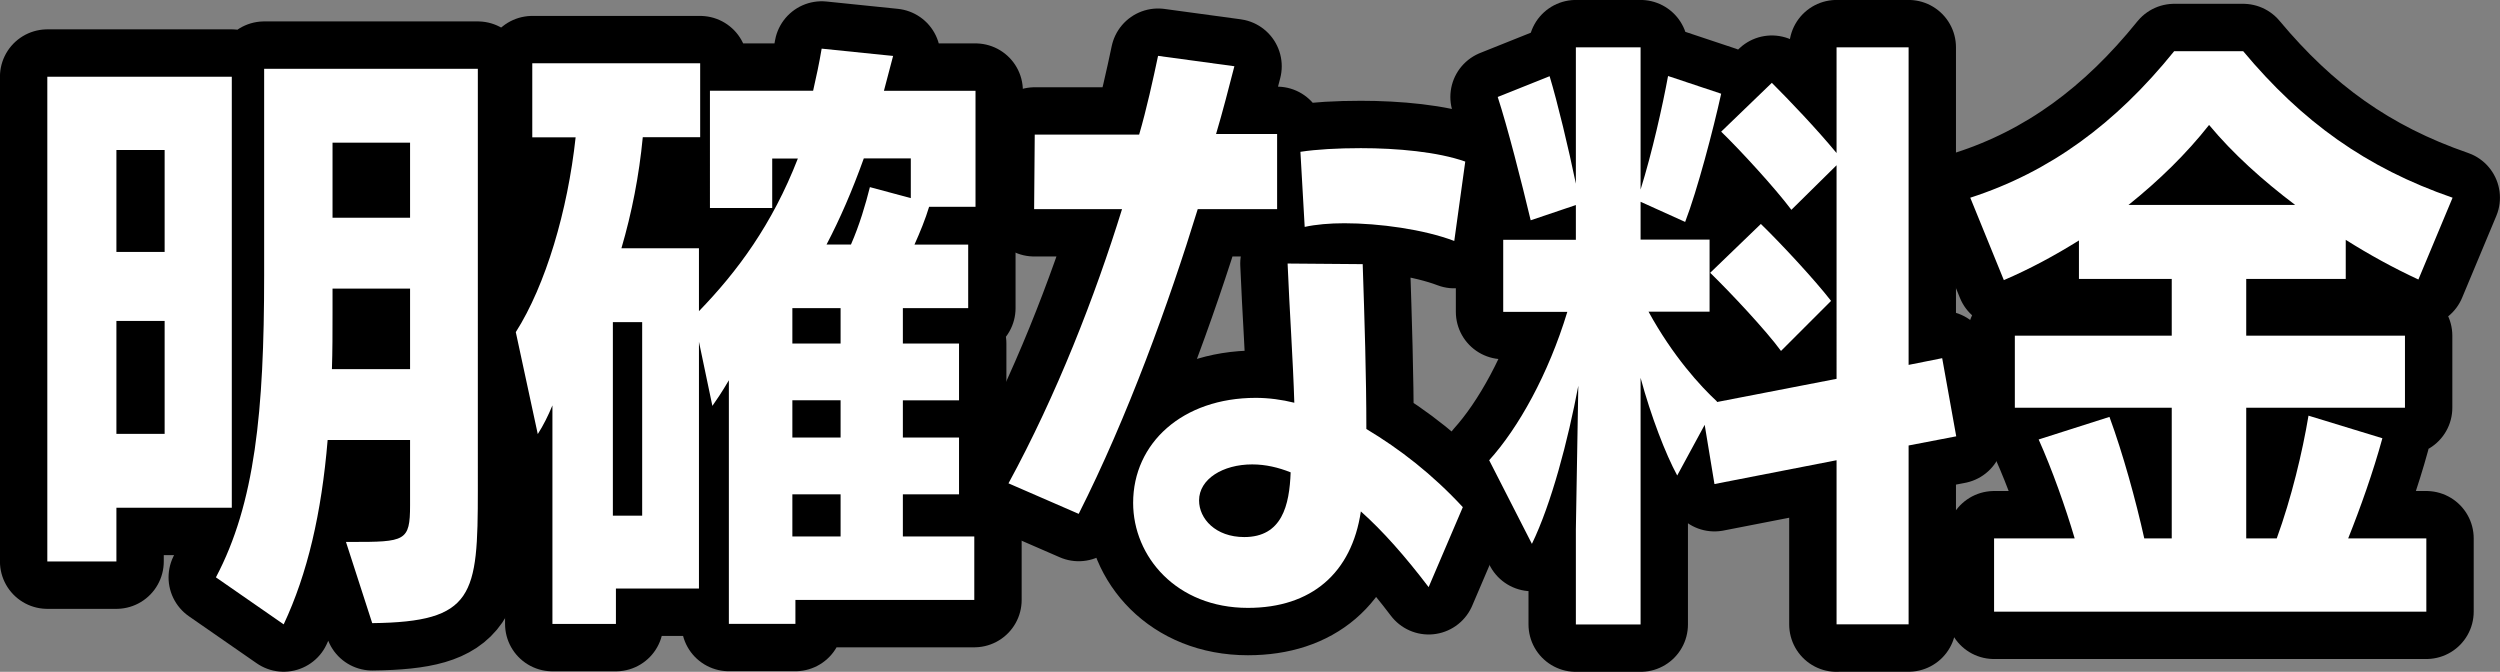
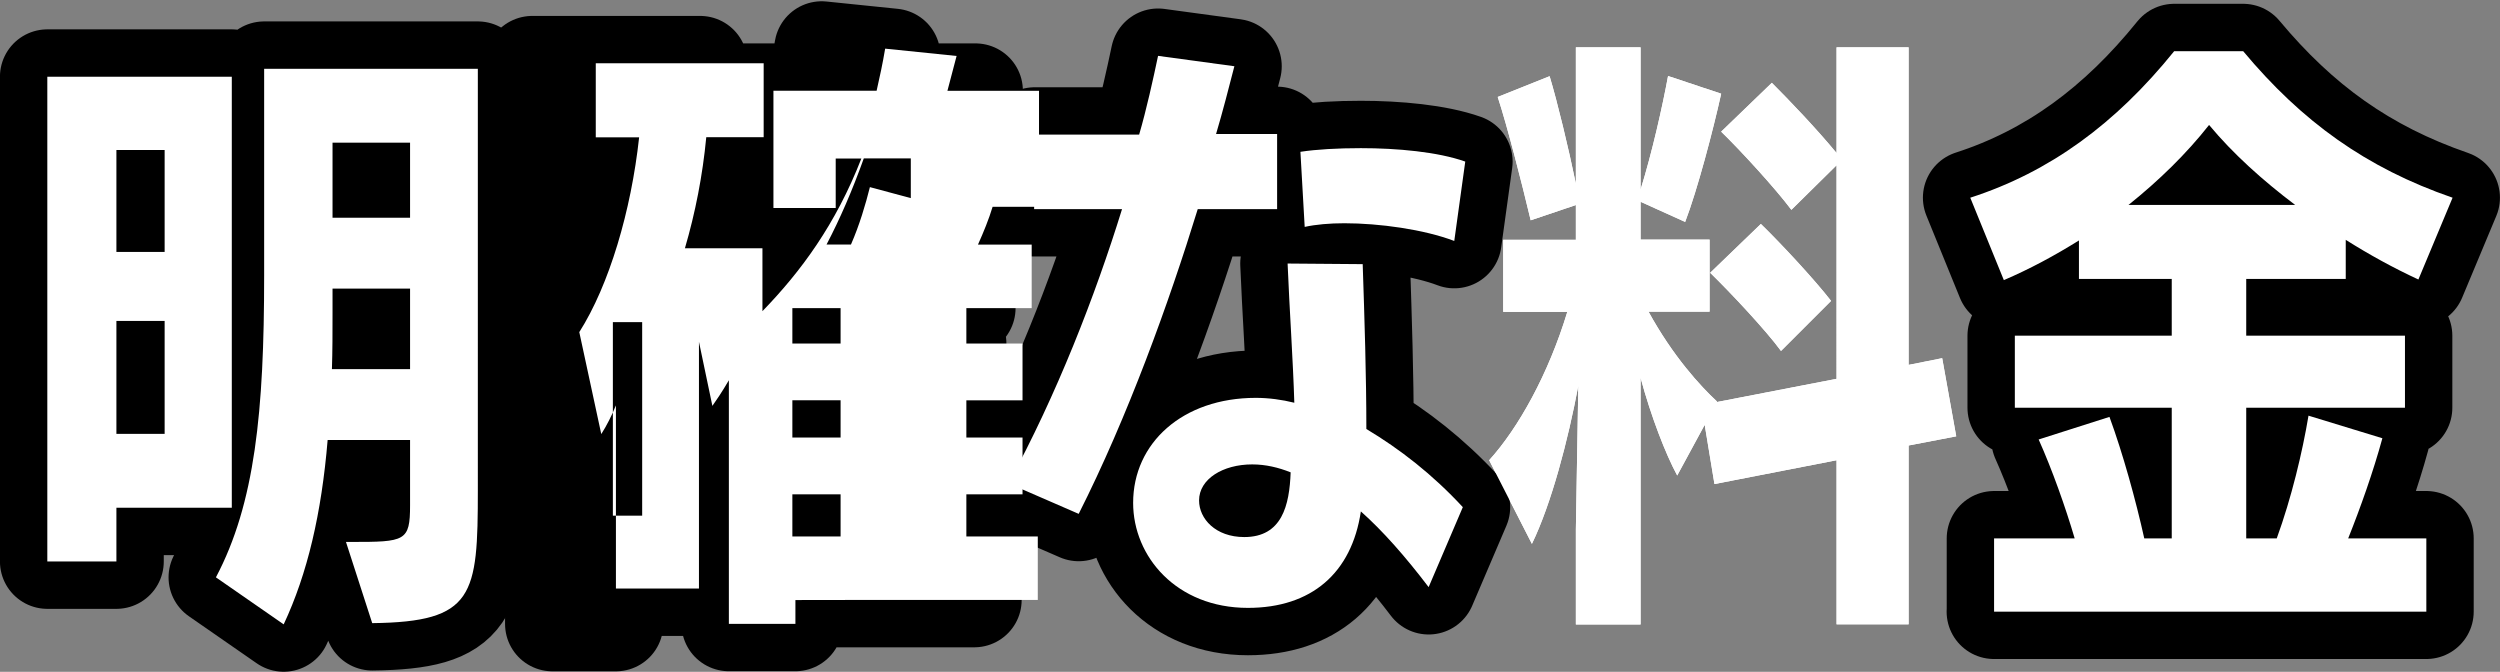
<svg xmlns="http://www.w3.org/2000/svg" id="_レイヤー_2" viewBox="0 0 245.69 66.02">
  <rect x="0" y="0" width="245.69" height="66.02" fill="#808080" stroke="none" />
  <defs>
    <style>.cls-1{fill:none;stroke:#000;stroke-linejoin:round;stroke-width:9.31px;}.cls-2{fill:#fff;}.cls-3{isolation:isolate;}</style>
  </defs>
  <g id="_レイヤー_1-2">
    <g class="cls-3">
      <g>
        <path class="cls-2" d="M11.44,49.9v5.28H4.65V7.54H22.78V49.9H11.44ZM16.18,14.74h-4.74v10.02h4.74V14.74Zm0,16.8h-4.74v11.1h4.74v-11.1Zm17.82,21.72h.54c5.28,0,5.76-.06,5.76-3.6v-6.42h-8.1c-.6,7.2-1.98,13.14-4.32,18.12l-6.66-4.62c3.84-7.26,4.74-16.32,4.74-29.65V6.76h21V48.16c0,10.38-.36,12.96-10.38,13.08l-2.58-7.98Zm6.3-24.9h-7.62v2.4c0,1.92,0,3.72-.06,5.52h7.68v-7.92Zm0-14.34h-7.62v7.38h7.62v-7.38Z" />
        <path class="cls-2" d="M78.17,58.97v2.34h-6.54v-23.94c-.66,1.14-1.32,2.1-1.62,2.52l-1.32-6.3v24.25h-8.16v3.48h-6.24v-21.48c-.42,1.02-.9,1.98-1.44,2.82l-2.16-10.02c2.94-4.62,5.1-11.94,5.88-19.14h-4.26V6.22h16.5v7.26h-5.64c-.36,3.78-1.08,7.44-2.1,10.92h7.62v6.18c3.78-3.9,7.2-8.52,9.72-15h-2.52v4.86h-6.12V8.92h10.14c.3-1.32,.6-2.7,.84-4.14l7.02,.72-.9,3.42h9v11.4h-4.56c-.36,1.2-.9,2.52-1.44,3.72h5.28v6.24h-6.42v3.48h5.52v5.58h-5.52v3.66h5.52v5.58h-5.52v4.14h7.02v6.24h-17.58Zm-15.06-27.31h-2.88v19.02h2.88V31.66Zm19.5-1.38h-4.74v3.48h4.74v-3.48Zm0,9.06h-4.74v3.66h4.74v-3.66Zm0,9.24h-4.74v4.14h4.74v-4.14Zm6.9-33.01h-4.62c-1.14,3.18-2.34,5.94-3.66,8.46h2.4c.84-1.92,1.44-3.96,1.86-5.64l4.02,1.08v-3.9Z" />
        <path class="cls-2" d="M99.11,47.5c4.74-8.7,8.52-18.42,11.16-26.95h-8.64l.06-7.32h10.26c.72-2.46,1.38-5.46,1.86-7.74l7.5,1.02c-.54,2.1-1.14,4.44-1.8,6.66h6v7.38h-7.8c-2.82,9.18-6.9,20.46-11.7,29.95l-6.9-3Zm41.29,10.2c-2.28-3-4.5-5.52-6.66-7.44-.9,6.06-4.86,9.48-11.1,9.48-7.02,0-11.28-5.04-11.28-10.32,0-5.88,4.86-10.32,12.06-10.32,1.26,0,2.58,.18,3.78,.48-.12-4.08-.48-9.24-.66-13.68l7.38,.06c.18,5.4,.36,10.98,.36,16.2,3.3,1.98,6.48,4.44,9.48,7.68l-3.36,7.86Zm-17.34-12.06c-2.88,0-5.22,1.44-5.22,3.54,0,1.8,1.62,3.6,4.44,3.6,3.72,0,4.44-3.12,4.56-6.36-1.2-.48-2.46-.78-3.78-.78Zm19.86-21.96c-3-1.14-7.38-1.74-10.8-1.74-1.44,0-2.82,.12-3.9,.36l-.42-7.38c1.56-.24,3.66-.36,5.94-.36,3.54,0,7.56,.36,10.26,1.32l-1.08,7.8Z" />
        <path class="cls-2" d="M180.49,61.37v-16.14l-12,2.34-.96-5.82-2.7,4.98c-1.14-2.1-2.58-5.82-3.6-9.6v24.24h-6.36v-9.36l.24-14.1c-1.02,5.4-2.64,11.58-4.56,15.54l-4.2-8.22c2.88-3.18,5.82-8.46,7.68-14.58h-6.3v-7.08h7.14v-3.42l-4.44,1.5c-.9-3.78-2.28-9.18-3.24-12.12l5.1-2.04c.78,2.58,1.86,7.08,2.58,10.56V4.65h6.36v13.98c1.14-3.66,2.16-8.22,2.7-11.16l5.22,1.74c-.78,3.54-2.34,9.48-3.54,12.6l-4.38-1.98v3.72h6.78v7.08h-6c2.4,4.38,5.1,7.32,6.72,8.82v.06l11.76-2.28V16.24l-4.44,4.38c-1.62-2.16-5.04-5.88-6.9-7.68l4.98-4.8c1.74,1.74,4.38,4.5,6.36,6.9V4.65h7.08v31.21l3.3-.66,1.38,7.68-4.68,.9v17.58h-7.08Zm-5.46-26.88c-1.44-1.98-4.98-5.76-6.96-7.68l4.98-4.8c1.92,1.86,5.22,5.4,6.9,7.56l-4.92,4.92Z" />
        <path class="cls-2" d="M195.97,60.11v-7.2h7.92c-.9-3.06-2.22-6.78-3.54-9.72l6.96-2.22c1.32,3.6,2.58,8.16,3.42,11.94h2.7v-12.84h-15.42v-7.08h15.42v-5.58h-9.12v-3.78c-2.4,1.5-4.86,2.82-7.38,3.9l-3.3-8.1c7.8-2.52,14.28-7.26,20.04-14.4h6.78c5.76,6.9,12.06,11.46,20.58,14.4l-3.36,8.04c-2.46-1.14-4.86-2.46-7.14-3.9v3.84h-9.78v5.58h15.6v7.08h-15.6v12.84h3c1.44-3.96,2.52-8.46,3.12-12.06l7.26,2.22c-.9,3.3-2.16,6.84-3.36,9.84h7.68v7.2h-42.49Zm29.59-39.97c-3.18-2.4-6.12-5.04-8.46-7.86-2.22,2.82-4.92,5.46-7.92,7.86h16.38Z" />
      </g>
      <g>
        <path class="cls-2" d="M11.44,49.9v5.28H4.65V7.54H22.78V49.9H11.44ZM16.18,14.74h-4.74v10.02h4.74V14.74Zm0,16.8h-4.74v11.1h4.74v-11.1Zm17.82,21.72h.54c5.28,0,5.76-.06,5.76-3.6v-6.42h-8.1c-.6,7.2-1.98,13.14-4.32,18.12l-6.66-4.62c3.84-7.26,4.74-16.32,4.74-29.65V6.76h21V48.16c0,10.38-.36,12.96-10.38,13.08l-2.58-7.98Zm6.3-24.9h-7.62v2.4c0,1.92,0,3.72-.06,5.52h7.68v-7.92Zm0-14.34h-7.62v7.38h7.62v-7.38Z" />
        <path class="cls-2" d="M78.17,58.97v2.34h-6.54v-23.94c-.66,1.14-1.32,2.1-1.62,2.52l-1.32-6.3v24.25h-8.16v3.48h-6.24v-21.48c-.42,1.02-.9,1.98-1.44,2.82l-2.16-10.02c2.94-4.62,5.1-11.94,5.88-19.14h-4.26V6.22h16.5v7.26h-5.64c-.36,3.78-1.08,7.44-2.1,10.92h7.62v6.18c3.78-3.9,7.2-8.52,9.72-15h-2.52v4.86h-6.12V8.92h10.14c.3-1.32,.6-2.7,.84-4.14l7.02,.72-.9,3.42h9v11.4h-4.56c-.36,1.2-.9,2.52-1.44,3.72h5.28v6.24h-6.42v3.48h5.52v5.58h-5.52v3.66h5.52v5.58h-5.52v4.14h7.02v6.24h-17.58Zm-15.06-27.31h-2.88v19.02h2.88V31.66Zm19.5-1.38h-4.74v3.48h4.74v-3.48Zm0,9.06h-4.74v3.66h4.74v-3.66Zm0,9.24h-4.74v4.14h4.74v-4.14Zm6.9-33.01h-4.62c-1.14,3.18-2.34,5.94-3.66,8.46h2.4c.84-1.92,1.44-3.96,1.86-5.64l4.02,1.08v-3.9Z" />
        <path class="cls-2" d="M99.11,47.5c4.74-8.7,8.52-18.42,11.16-26.95h-8.64l.06-7.32h10.26c.72-2.46,1.38-5.46,1.86-7.74l7.5,1.02c-.54,2.1-1.14,4.44-1.8,6.66h6v7.38h-7.8c-2.82,9.18-6.9,20.46-11.7,29.95l-6.9-3Zm41.29,10.2c-2.28-3-4.5-5.52-6.66-7.44-.9,6.06-4.86,9.48-11.1,9.48-7.02,0-11.28-5.04-11.28-10.32,0-5.88,4.86-10.32,12.06-10.32,1.26,0,2.58,.18,3.78,.48-.12-4.08-.48-9.24-.66-13.68l7.38,.06c.18,5.4,.36,10.98,.36,16.2,3.3,1.98,6.48,4.44,9.48,7.68l-3.36,7.86Zm-17.34-12.06c-2.88,0-5.22,1.44-5.22,3.54,0,1.8,1.62,3.6,4.44,3.6,3.72,0,4.44-3.12,4.56-6.36-1.2-.48-2.46-.78-3.78-.78Zm19.86-21.96c-3-1.14-7.38-1.74-10.8-1.74-1.44,0-2.82,.12-3.9,.36l-.42-7.38c1.56-.24,3.66-.36,5.94-.36,3.54,0,7.56,.36,10.26,1.32l-1.08,7.8Z" />
-         <path class="cls-2" d="M180.49,61.37v-16.14l-12,2.34-.96-5.82-2.7,4.98c-1.14-2.1-2.58-5.82-3.6-9.6v24.24h-6.36v-9.36l.24-14.1c-1.02,5.4-2.64,11.58-4.56,15.54l-4.2-8.22c2.88-3.18,5.82-8.46,7.68-14.58h-6.3v-7.08h7.14v-3.42l-4.44,1.5c-.9-3.78-2.28-9.18-3.24-12.12l5.1-2.04c.78,2.58,1.86,7.08,2.58,10.56V4.65h6.36v13.98c1.14-3.66,2.16-8.22,2.7-11.16l5.22,1.74c-.78,3.54-2.34,9.48-3.54,12.6l-4.38-1.98v3.72h6.78v7.08h-6c2.4,4.38,5.1,7.32,6.72,8.82v.06l11.76-2.28V16.24l-4.44,4.38c-1.62-2.16-5.04-5.88-6.9-7.68l4.98-4.8c1.74,1.74,4.38,4.5,6.36,6.9V4.65h7.08v31.21l3.3-.66,1.38,7.68-4.68,.9v17.58h-7.08Zm-5.46-26.88c-1.44-1.98-4.98-5.76-6.96-7.68l4.98-4.8c1.92,1.86,5.22,5.4,6.9,7.56l-4.92,4.92Z" />
        <path class="cls-2" d="M195.97,60.11v-7.2h7.92c-.9-3.06-2.22-6.78-3.54-9.72l6.96-2.22c1.32,3.6,2.58,8.16,3.42,11.94h2.7v-12.84h-15.42v-7.08h15.42v-5.58h-9.12v-3.78c-2.4,1.5-4.86,2.82-7.38,3.9l-3.3-8.1c7.8-2.52,14.28-7.26,20.04-14.4h6.78c5.76,6.9,12.06,11.46,20.58,14.4l-3.36,8.04c-2.46-1.14-4.86-2.46-7.14-3.9v3.84h-9.78v5.58h15.6v7.08h-15.6v12.84h3c1.44-3.96,2.52-8.46,3.12-12.06l7.26,2.22c-.9,3.3-2.16,6.84-3.36,9.84h7.68v7.2h-42.49Zm29.59-39.97c-3.18-2.4-6.12-5.04-8.46-7.86-2.22,2.82-4.92,5.46-7.92,7.86h16.38Z" />
      </g>
    </g>
    <g class="cls-3">
      <g>
        <path class="cls-1" d="M11.44,49.9v5.28H4.65V7.54H22.78V49.9H11.44ZM16.18,14.74h-4.74v10.02h4.74V14.74Zm0,16.8h-4.74v11.1h4.74v-11.1Zm17.82,21.72h.54c5.28,0,5.76-.06,5.76-3.6v-6.42h-8.1c-.6,7.2-1.98,13.14-4.32,18.12l-6.66-4.62c3.84-7.26,4.74-16.32,4.74-29.65V6.76h21V48.16c0,10.38-.36,12.96-10.38,13.08l-2.58-7.98Zm6.3-24.9h-7.62v2.4c0,1.92,0,3.72-.06,5.52h7.68v-7.92Zm0-14.34h-7.62v7.38h7.62v-7.38Z" />
        <path class="cls-1" d="M78.17,58.97v2.34h-6.54v-23.94c-.66,1.14-1.32,2.1-1.62,2.52l-1.32-6.3v24.25h-8.16v3.48h-6.24v-21.48c-.42,1.02-.9,1.98-1.44,2.82l-2.16-10.02c2.94-4.62,5.1-11.94,5.88-19.14h-4.26V6.22h16.5v7.26h-5.64c-.36,3.78-1.08,7.44-2.1,10.92h7.62v6.18c3.78-3.9,7.2-8.52,9.72-15h-2.52v4.86h-6.12V8.92h10.14c.3-1.32,.6-2.7,.84-4.14l7.02,.72-.9,3.42h9v11.4h-4.56c-.36,1.2-.9,2.52-1.44,3.72h5.28v6.24h-6.42v3.48h5.52v5.58h-5.52v3.66h5.52v5.58h-5.52v4.14h7.02v6.24h-17.58Zm-15.06-27.31h-2.88v19.02h2.88V31.66Zm19.5-1.38h-4.74v3.48h4.74v-3.48Zm0,9.06h-4.74v3.66h4.74v-3.66Zm0,9.24h-4.74v4.14h4.74v-4.14Zm6.9-33.01h-4.62c-1.14,3.18-2.34,5.94-3.66,8.46h2.4c.84-1.92,1.44-3.96,1.86-5.64l4.02,1.08v-3.9Z" />
        <path class="cls-1" d="M99.11,47.5c4.74-8.7,8.52-18.42,11.16-26.95h-8.64l.06-7.32h10.26c.72-2.46,1.38-5.46,1.86-7.74l7.5,1.02c-.54,2.1-1.14,4.44-1.8,6.66h6v7.38h-7.8c-2.82,9.18-6.9,20.46-11.7,29.95l-6.9-3Zm41.29,10.2c-2.28-3-4.5-5.52-6.66-7.44-.9,6.06-4.86,9.48-11.1,9.48-7.02,0-11.28-5.04-11.28-10.32,0-5.88,4.86-10.32,12.06-10.32,1.26,0,2.58,.18,3.78,.48-.12-4.08-.48-9.24-.66-13.68l7.38,.06c.18,5.4,.36,10.98,.36,16.2,3.3,1.98,6.48,4.44,9.48,7.68l-3.36,7.86Zm-17.34-12.06c-2.88,0-5.22,1.44-5.22,3.54,0,1.8,1.62,3.6,4.44,3.6,3.72,0,4.44-3.12,4.56-6.36-1.2-.48-2.46-.78-3.78-.78Zm19.86-21.96c-3-1.14-7.38-1.74-10.8-1.74-1.44,0-2.82,.12-3.9,.36l-.42-7.38c1.56-.24,3.66-.36,5.94-.36,3.54,0,7.56,.36,10.26,1.32l-1.08,7.8Z" />
-         <path class="cls-1" d="M180.49,61.37v-16.14l-12,2.34-.96-5.82-2.7,4.98c-1.14-2.1-2.58-5.82-3.6-9.6v24.24h-6.36v-9.36l.24-14.1c-1.02,5.4-2.64,11.58-4.56,15.54l-4.2-8.22c2.88-3.18,5.82-8.46,7.68-14.58h-6.3v-7.08h7.14v-3.42l-4.44,1.5c-.9-3.78-2.28-9.18-3.24-12.12l5.1-2.04c.78,2.58,1.86,7.08,2.58,10.56V4.65h6.36v13.98c1.14-3.66,2.16-8.22,2.7-11.16l5.22,1.74c-.78,3.54-2.34,9.48-3.54,12.6l-4.38-1.98v3.72h6.78v7.08h-6c2.4,4.38,5.1,7.32,6.72,8.82v.06l11.76-2.28V16.24l-4.44,4.38c-1.62-2.16-5.04-5.88-6.9-7.68l4.98-4.8c1.74,1.74,4.38,4.5,6.36,6.9V4.65h7.08v31.21l3.3-.66,1.38,7.68-4.68,.9v17.58h-7.08Zm-5.46-26.88c-1.44-1.98-4.98-5.76-6.96-7.68l4.98-4.8c1.92,1.86,5.22,5.4,6.9,7.56l-4.92,4.92Z" />
        <path class="cls-1" d="M195.97,60.11v-7.2h7.92c-.9-3.06-2.22-6.78-3.54-9.72l6.96-2.22c1.32,3.6,2.58,8.16,3.42,11.94h2.7v-12.84h-15.42v-7.08h15.42v-5.58h-9.12v-3.78c-2.4,1.5-4.86,2.82-7.38,3.9l-3.3-8.1c7.8-2.52,14.28-7.26,20.04-14.4h6.78c5.76,6.9,12.06,11.46,20.58,14.4l-3.36,8.04c-2.46-1.14-4.86-2.46-7.14-3.9v3.84h-9.78v5.58h15.6v7.08h-15.6v12.84h3c1.44-3.96,2.52-8.46,3.12-12.06l7.26,2.22c-.9,3.3-2.16,6.84-3.36,9.84h7.68v7.2h-42.49Zm29.59-39.97c-3.18-2.4-6.12-5.04-8.46-7.86-2.22,2.82-4.92,5.46-7.92,7.86h16.38Z" />
      </g>
      <g>
        <path class="cls-2" d="M11.44,49.9v5.28H4.65V7.54H22.78V49.9H11.44ZM16.18,14.74h-4.74v10.02h4.74V14.74Zm0,16.8h-4.74v11.1h4.74v-11.1Zm17.82,21.72h.54c5.28,0,5.76-.06,5.76-3.6v-6.42h-8.1c-.6,7.2-1.98,13.14-4.32,18.12l-6.66-4.62c3.84-7.26,4.74-16.32,4.74-29.65V6.76h21V48.16c0,10.38-.36,12.96-10.38,13.08l-2.58-7.98Zm6.3-24.9h-7.62v2.4c0,1.92,0,3.72-.06,5.52h7.68v-7.92Zm0-14.34h-7.62v7.38h7.62v-7.38Z" />
-         <path class="cls-2" d="M78.17,58.97v2.34h-6.54v-23.94c-.66,1.14-1.32,2.1-1.62,2.52l-1.32-6.3v24.25h-8.16v3.48h-6.24v-21.48c-.42,1.02-.9,1.98-1.44,2.82l-2.16-10.02c2.94-4.62,5.1-11.94,5.88-19.14h-4.26V6.22h16.5v7.26h-5.64c-.36,3.78-1.08,7.44-2.1,10.92h7.62v6.18c3.78-3.9,7.2-8.52,9.72-15h-2.52v4.86h-6.12V8.92h10.14c.3-1.32,.6-2.7,.84-4.14l7.02,.72-.9,3.42h9v11.4h-4.56c-.36,1.2-.9,2.52-1.44,3.72h5.28v6.24h-6.42v3.48h5.52v5.58h-5.52v3.66h5.52v5.58h-5.52v4.14h7.02v6.24h-17.58Zm-15.06-27.31h-2.88v19.02h2.88V31.66Zm19.5-1.38h-4.74v3.48h4.74v-3.48Zm0,9.06h-4.74v3.66h4.74v-3.66Zm0,9.24h-4.74v4.14h4.74v-4.14Zm6.9-33.01h-4.62c-1.14,3.18-2.34,5.94-3.66,8.46h2.4c.84-1.92,1.44-3.96,1.86-5.64l4.02,1.08v-3.9Z" />
+         <path class="cls-2" d="M78.17,58.97v2.34h-6.54v-23.94c-.66,1.14-1.32,2.1-1.62,2.52l-1.32-6.3v24.25h-8.16v3.48v-21.48c-.42,1.02-.9,1.98-1.44,2.82l-2.16-10.02c2.94-4.62,5.1-11.94,5.88-19.14h-4.26V6.22h16.5v7.26h-5.64c-.36,3.78-1.08,7.44-2.1,10.92h7.62v6.18c3.78-3.9,7.2-8.52,9.72-15h-2.52v4.86h-6.12V8.92h10.14c.3-1.32,.6-2.7,.84-4.14l7.02,.72-.9,3.42h9v11.4h-4.56c-.36,1.2-.9,2.52-1.44,3.72h5.28v6.24h-6.42v3.48h5.52v5.58h-5.52v3.66h5.52v5.58h-5.52v4.14h7.02v6.24h-17.58Zm-15.06-27.31h-2.88v19.02h2.88V31.66Zm19.5-1.38h-4.74v3.48h4.74v-3.48Zm0,9.06h-4.74v3.66h4.74v-3.66Zm0,9.24h-4.74v4.14h4.74v-4.14Zm6.9-33.01h-4.62c-1.14,3.18-2.34,5.94-3.66,8.46h2.4c.84-1.92,1.44-3.96,1.86-5.64l4.02,1.08v-3.9Z" />
        <path class="cls-2" d="M99.11,47.5c4.74-8.7,8.52-18.42,11.16-26.95h-8.64l.06-7.32h10.26c.72-2.46,1.38-5.46,1.86-7.74l7.5,1.02c-.54,2.1-1.14,4.44-1.8,6.66h6v7.38h-7.8c-2.82,9.18-6.9,20.46-11.7,29.95l-6.9-3Zm41.29,10.2c-2.28-3-4.5-5.52-6.66-7.44-.9,6.06-4.86,9.48-11.1,9.48-7.02,0-11.28-5.04-11.28-10.32,0-5.88,4.86-10.32,12.06-10.32,1.26,0,2.58,.18,3.78,.48-.12-4.08-.48-9.24-.66-13.68l7.38,.06c.18,5.4,.36,10.98,.36,16.2,3.3,1.98,6.48,4.44,9.48,7.68l-3.36,7.86Zm-17.34-12.06c-2.88,0-5.22,1.44-5.22,3.54,0,1.8,1.62,3.6,4.44,3.6,3.72,0,4.44-3.12,4.56-6.36-1.2-.48-2.46-.78-3.78-.78Zm19.86-21.96c-3-1.14-7.38-1.74-10.8-1.74-1.44,0-2.82,.12-3.9,.36l-.42-7.38c1.56-.24,3.66-.36,5.94-.36,3.54,0,7.56,.36,10.26,1.32l-1.08,7.8Z" />
        <path class="cls-2" d="M180.49,61.37v-16.14l-12,2.34-.96-5.82-2.7,4.98c-1.14-2.1-2.58-5.82-3.6-9.6v24.24h-6.36v-9.36l.24-14.1c-1.02,5.4-2.64,11.58-4.56,15.54l-4.2-8.22c2.88-3.18,5.82-8.46,7.68-14.58h-6.3v-7.08h7.14v-3.42l-4.44,1.5c-.9-3.78-2.28-9.18-3.24-12.12l5.1-2.04c.78,2.58,1.86,7.08,2.58,10.56V4.65h6.36v13.98c1.14-3.66,2.16-8.22,2.7-11.16l5.22,1.74c-.78,3.54-2.34,9.48-3.54,12.6l-4.38-1.98v3.72h6.78v7.08h-6c2.4,4.38,5.1,7.32,6.72,8.82v.06l11.76-2.28V16.24l-4.44,4.38c-1.62-2.16-5.04-5.88-6.9-7.68l4.98-4.8c1.74,1.74,4.38,4.5,6.36,6.9V4.65h7.08v31.21l3.3-.66,1.38,7.68-4.68,.9v17.58h-7.08Zm-5.46-26.88c-1.44-1.98-4.98-5.76-6.96-7.68l4.98-4.8c1.92,1.86,5.22,5.4,6.9,7.56l-4.92,4.92Z" />
        <path class="cls-2" d="M195.97,60.11v-7.2h7.92c-.9-3.06-2.22-6.78-3.54-9.72l6.96-2.22c1.32,3.6,2.58,8.16,3.42,11.94h2.7v-12.84h-15.42v-7.08h15.42v-5.58h-9.12v-3.78c-2.4,1.5-4.86,2.82-7.38,3.9l-3.3-8.1c7.8-2.52,14.28-7.26,20.04-14.4h6.78c5.76,6.9,12.06,11.46,20.58,14.4l-3.36,8.04c-2.46-1.14-4.86-2.46-7.14-3.9v3.84h-9.78v5.58h15.6v7.08h-15.6v12.84h3c1.44-3.96,2.52-8.46,3.12-12.06l7.26,2.22c-.9,3.3-2.16,6.84-3.36,9.84h7.68v7.2h-42.49Zm29.59-39.97c-3.18-2.4-6.12-5.04-8.46-7.86-2.22,2.82-4.92,5.46-7.92,7.86h16.38Z" />
      </g>
    </g>
  </g>
</svg>